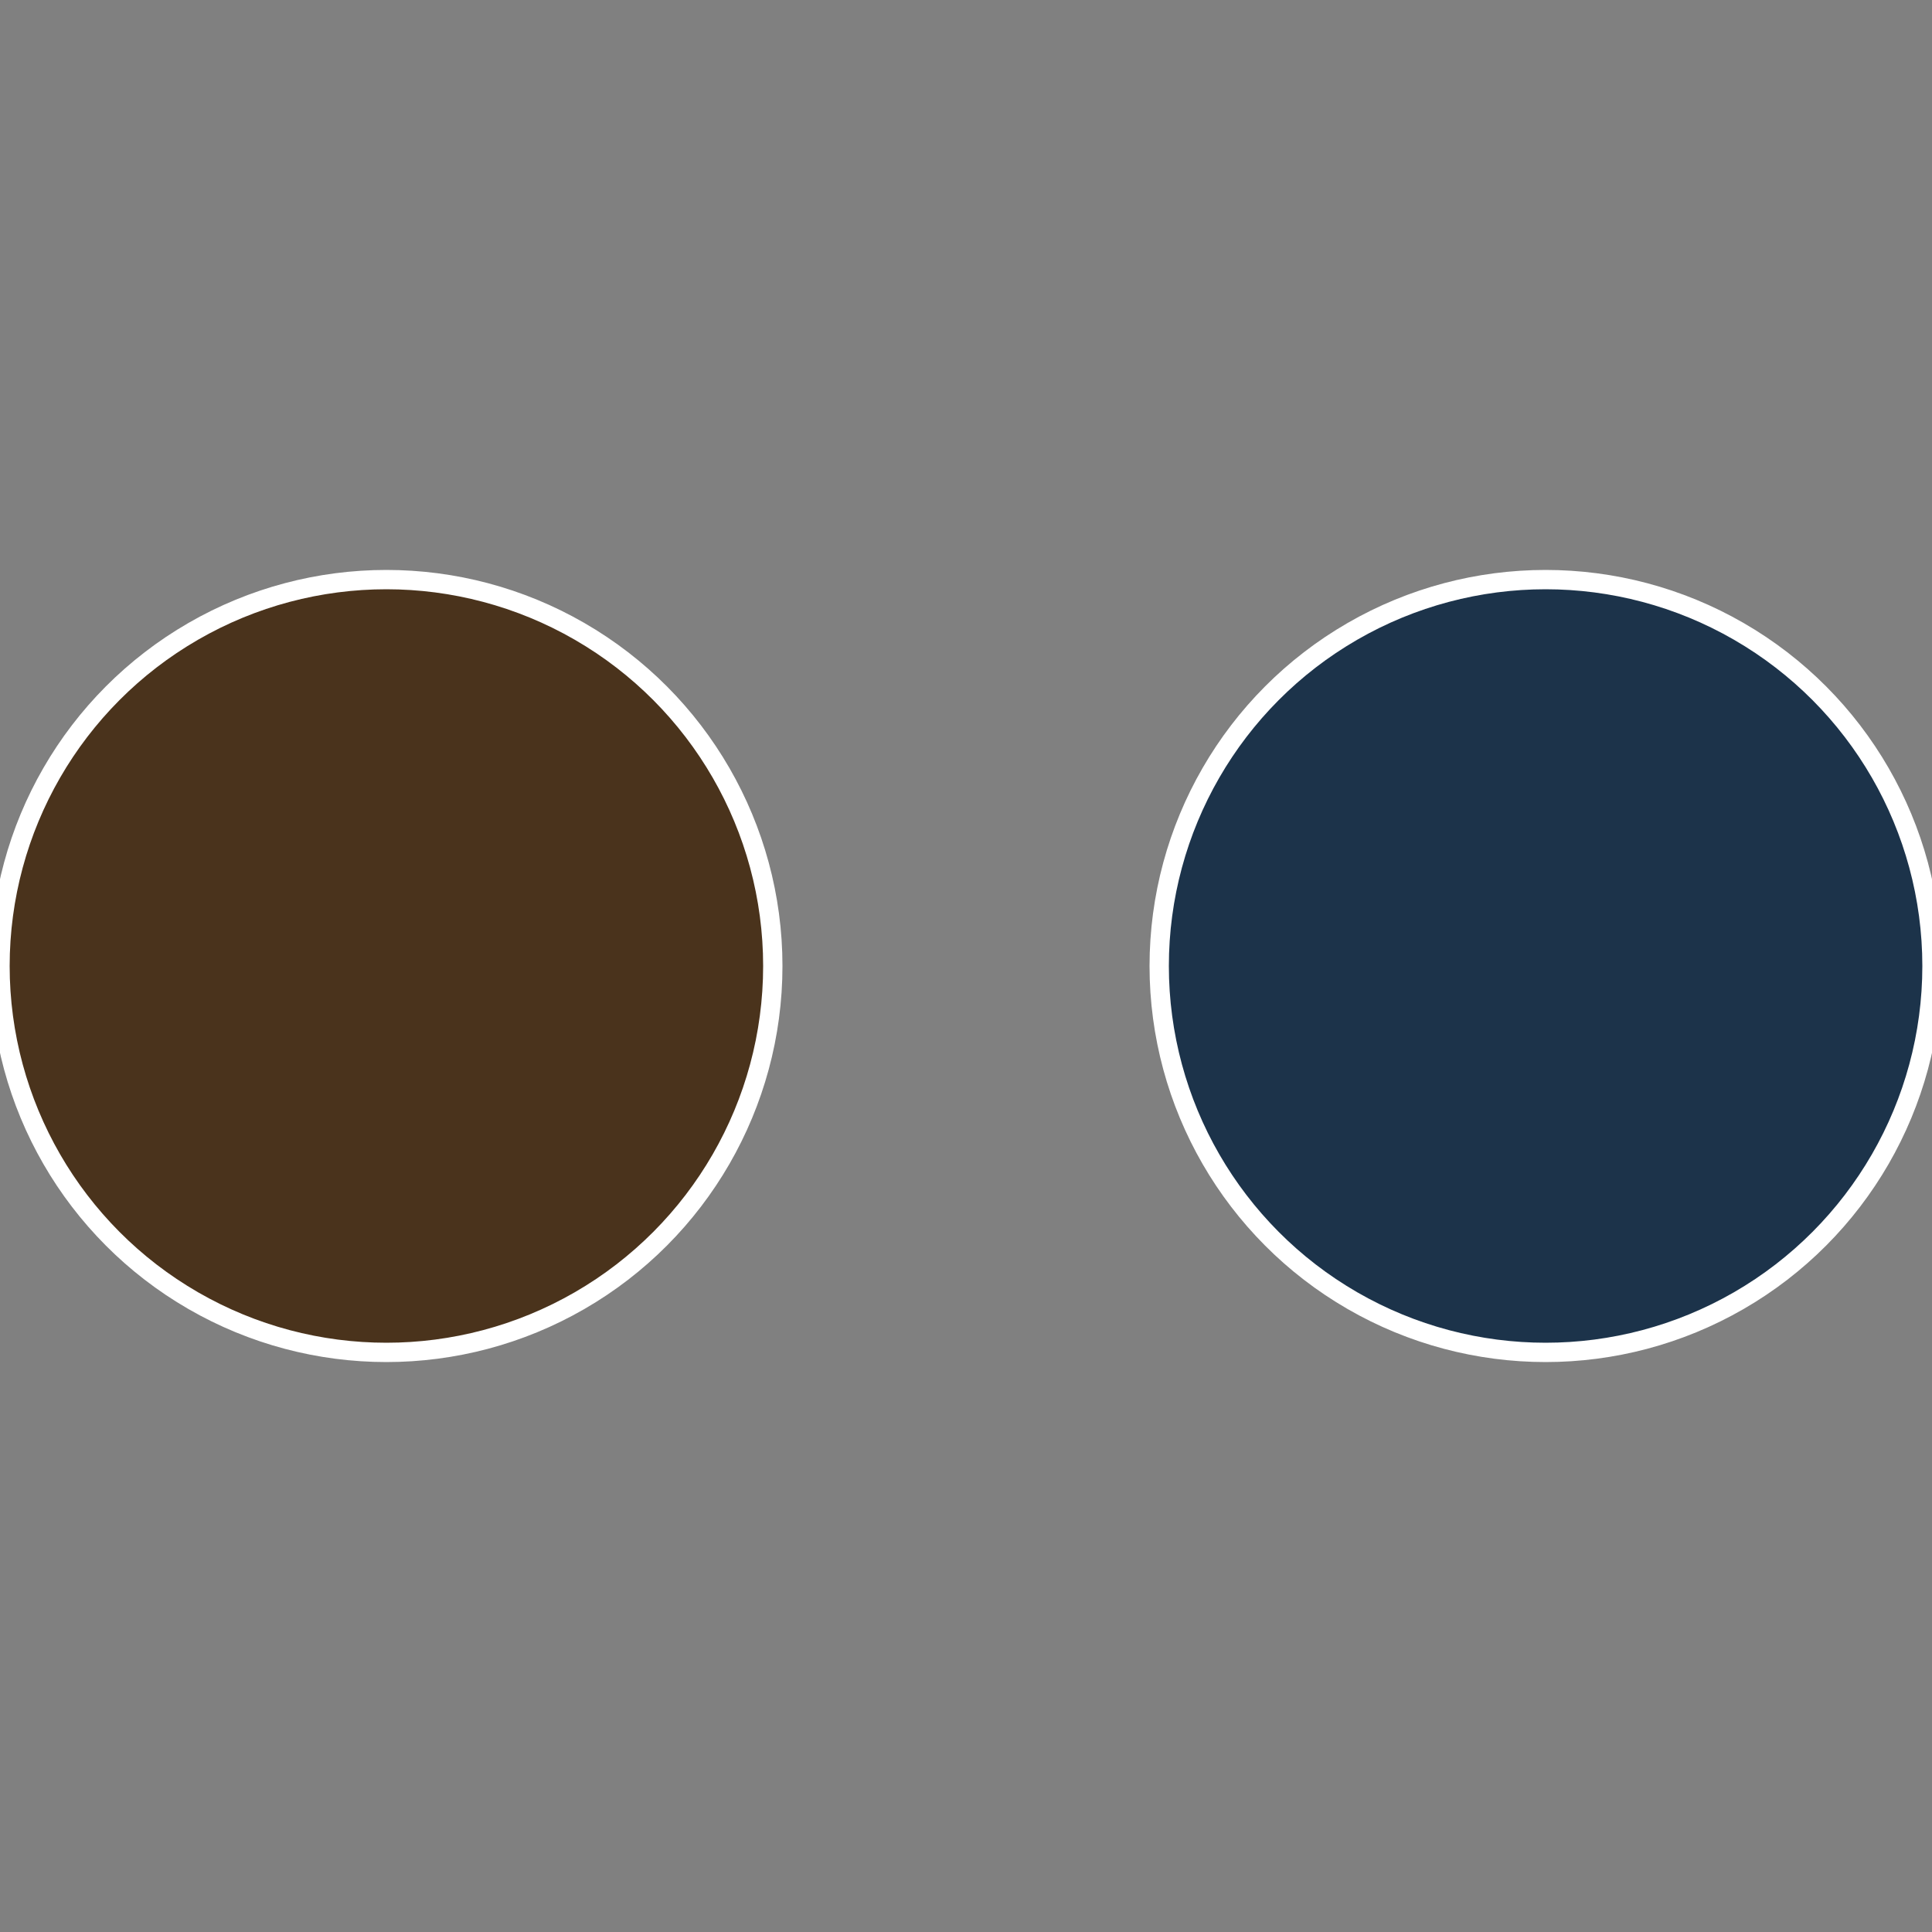
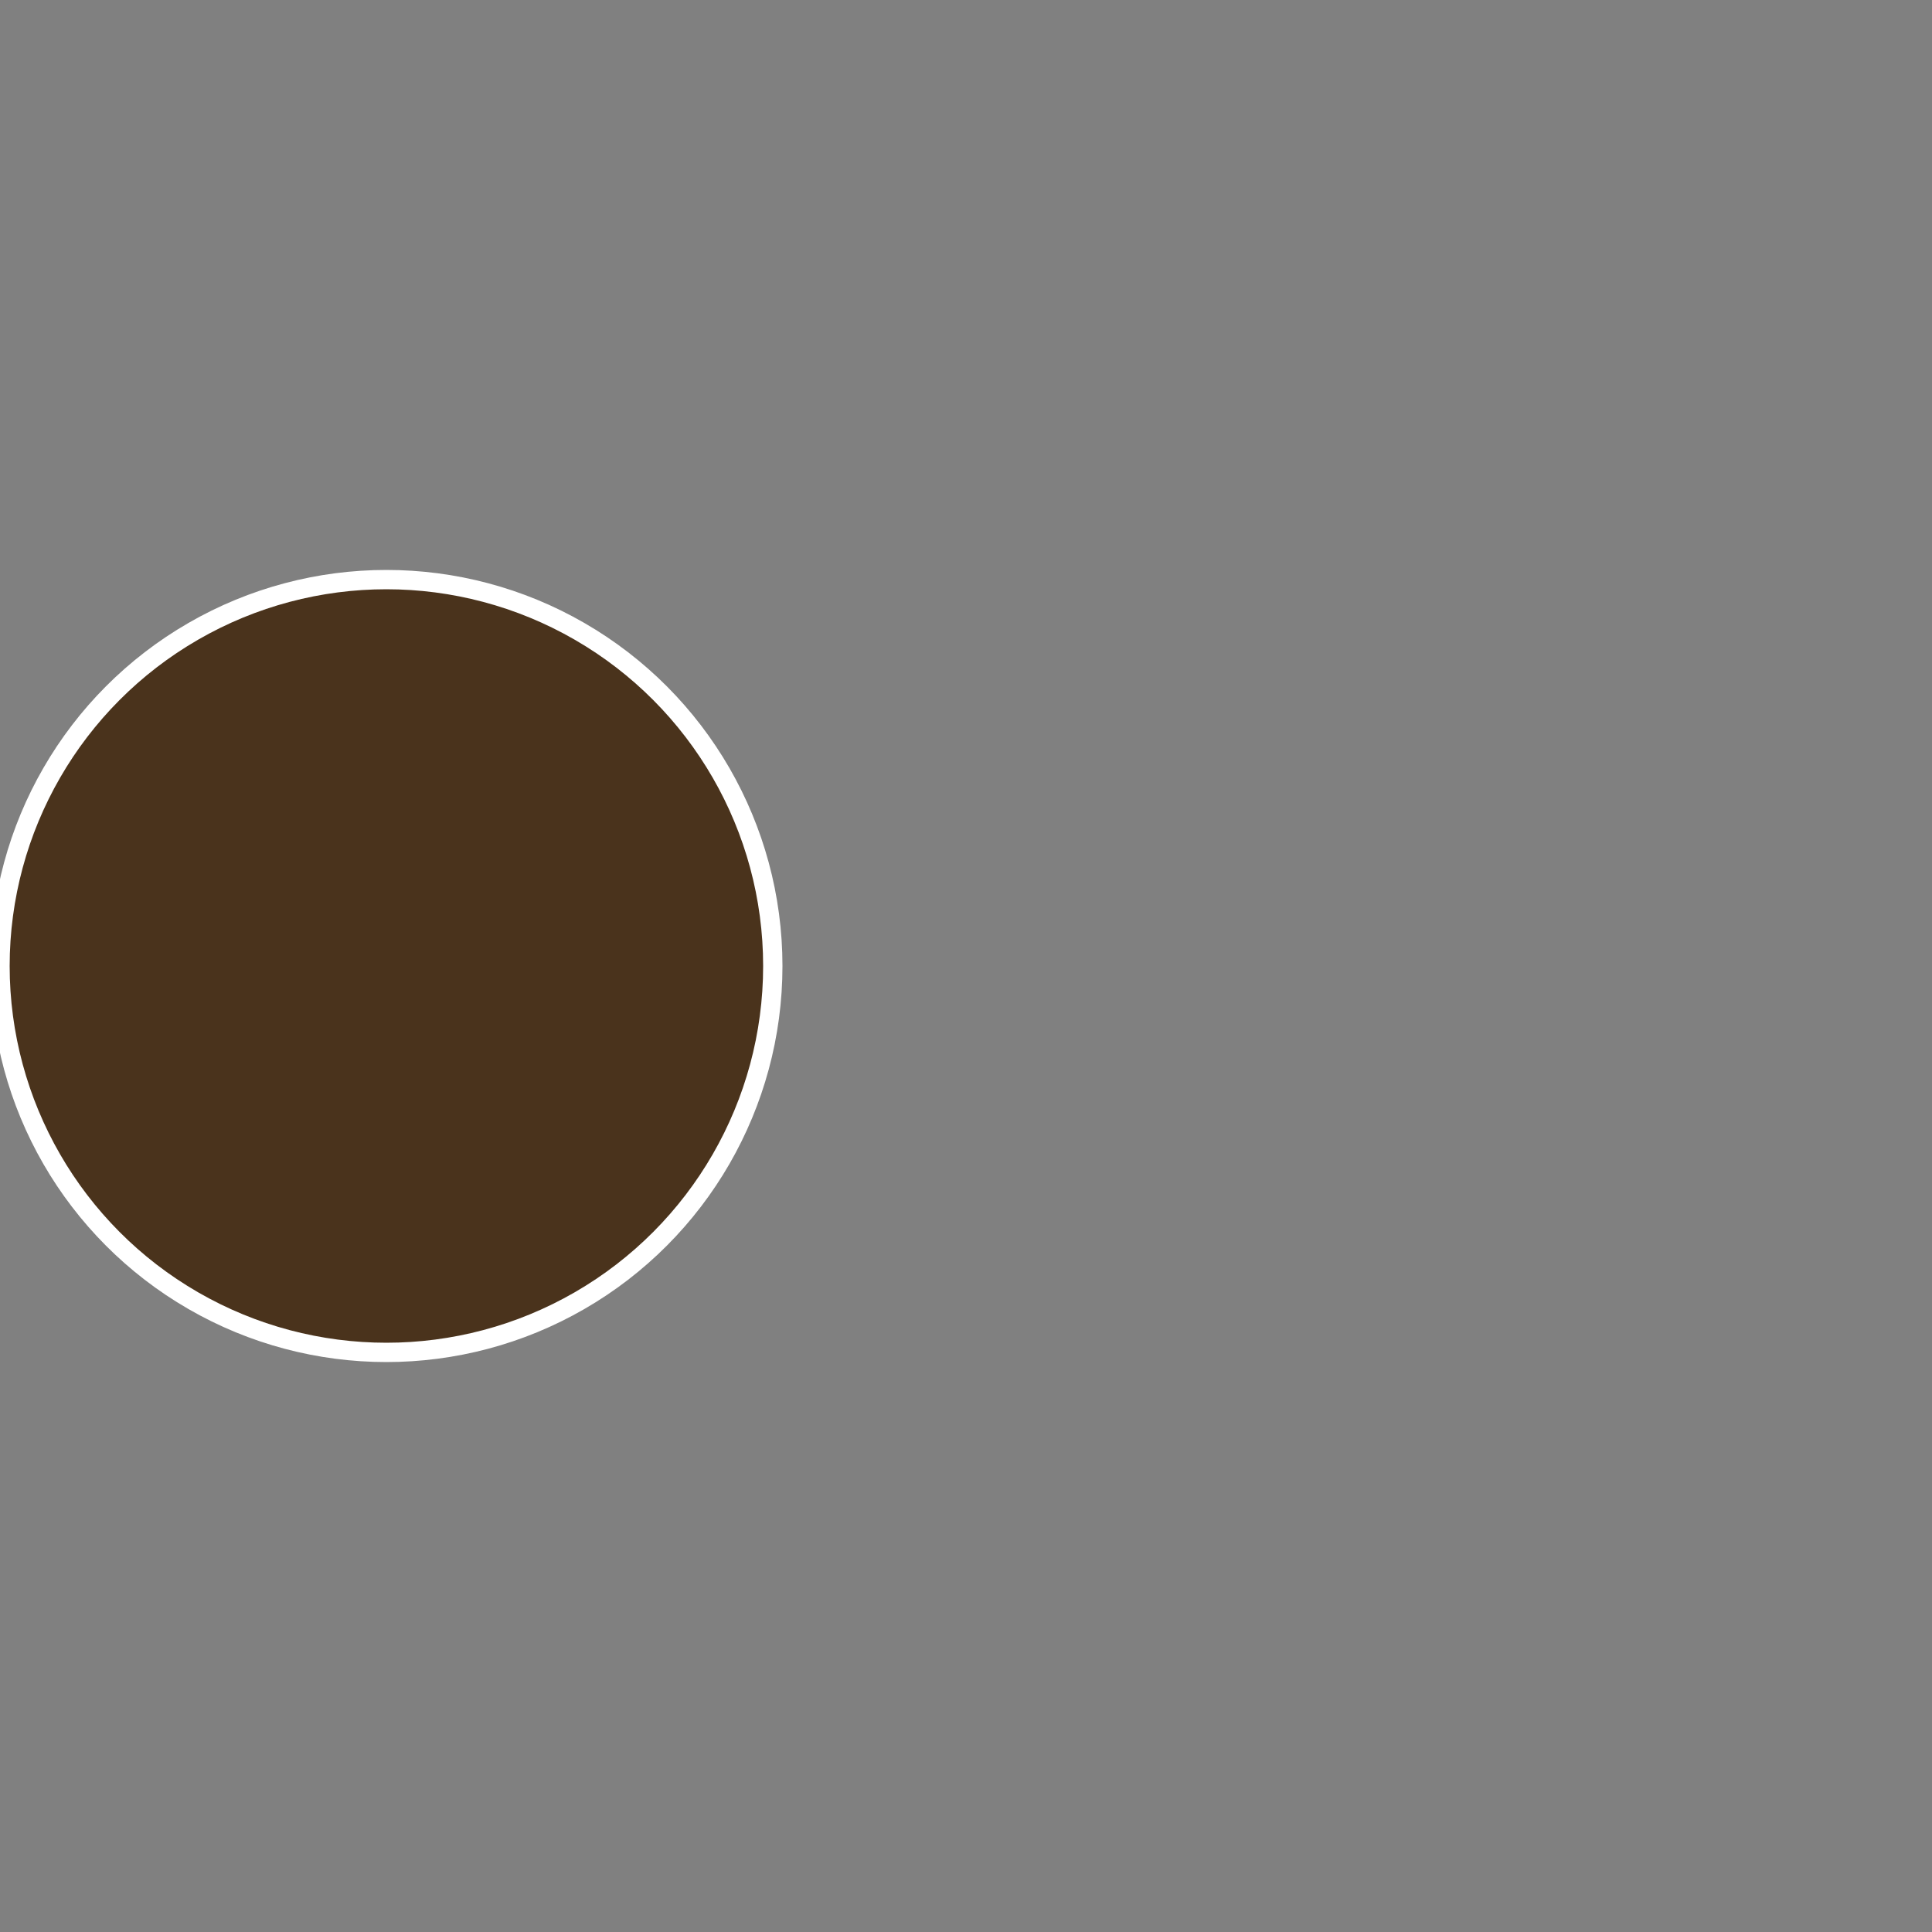
<svg xmlns="http://www.w3.org/2000/svg" width="500" height="500" viewBox="-1 -1 2 2">
  <rect x="-1" y="-1" width="2" height="2" fill="#808080" stroke="none" />
-   <circle cx="0.6" cy="0" r="0.4" fill="#1c334a" stroke="#fff" stroke-width="1%" />
  <circle cx="-0.6" cy="7.3478807948841E-17" r="0.4" fill="#4a331c" stroke="#fff" stroke-width="1%" />
</svg>